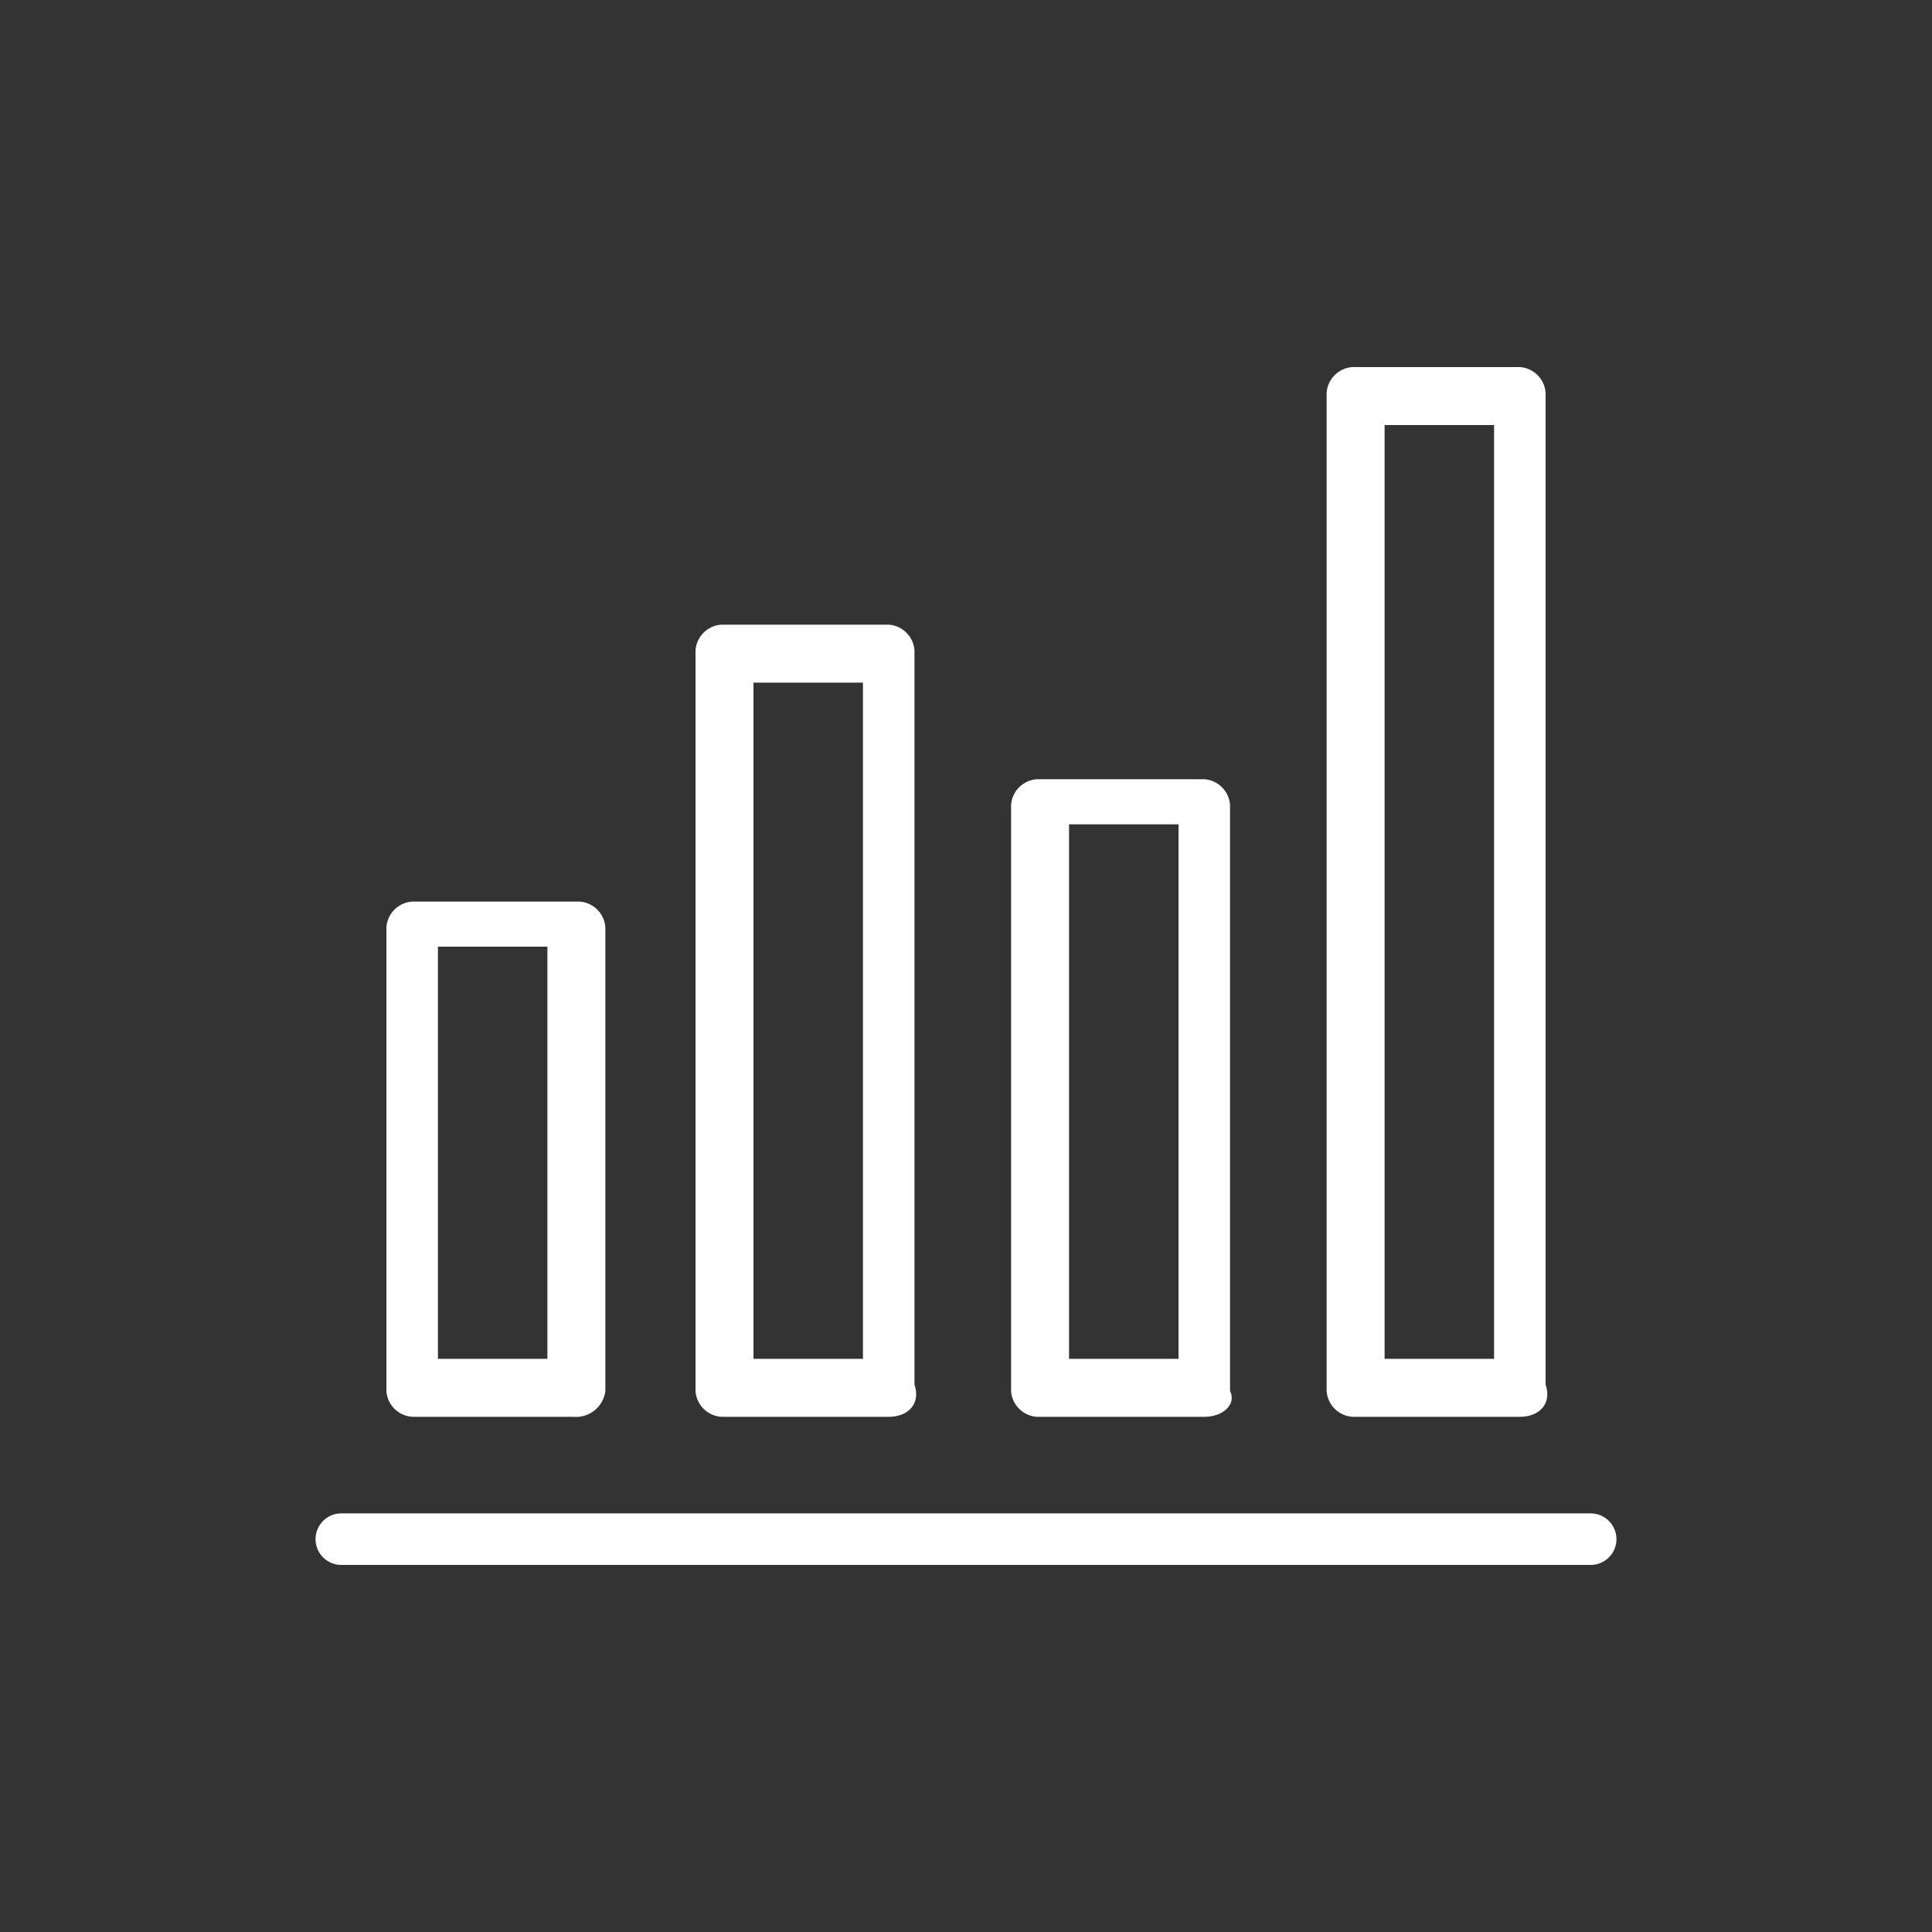
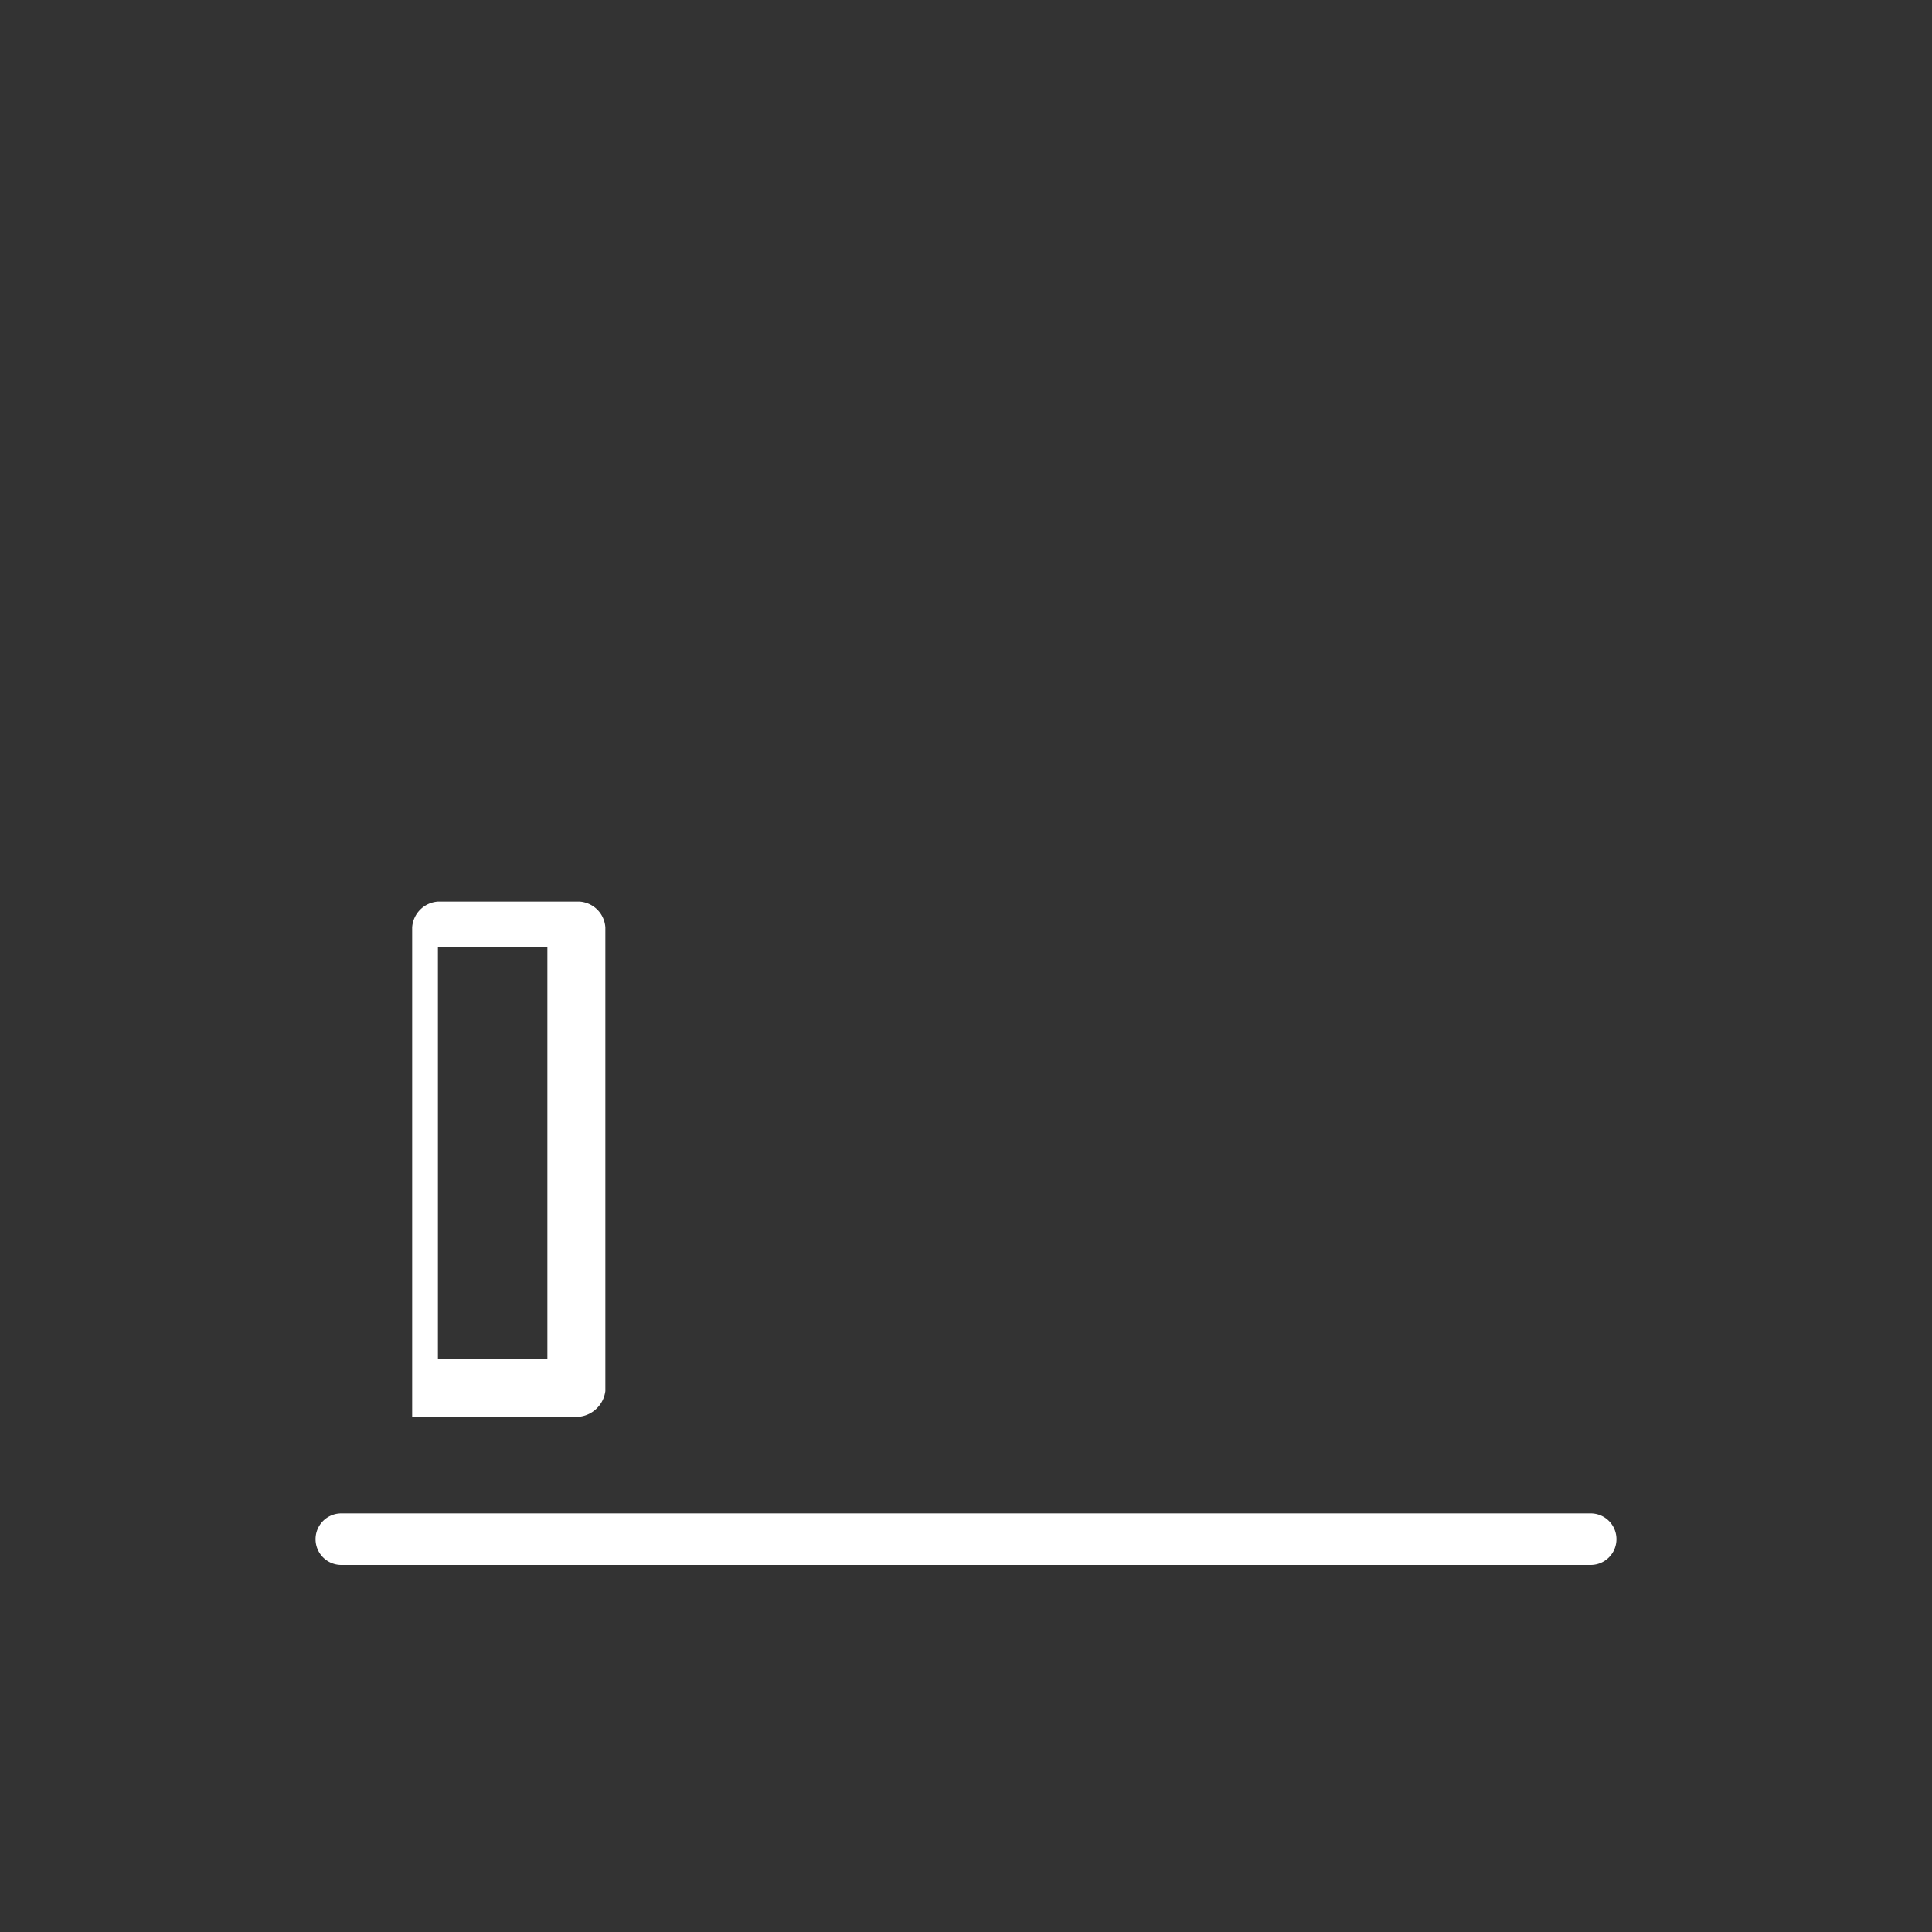
<svg xmlns="http://www.w3.org/2000/svg" id="Capa_1" data-name="Capa 1" width="30" height="30" viewBox="0 0 30 30">
  <rect x="0" y="0" width="30" height="30" fill="#333333" stroke="none" />
  <defs>
    <style>.cls-1{fill:#fff;}</style>
  </defs>
  <title>icono-finanzas</title>
  <path class="cls-1" d="M24.7,24.3H5.3a.4.4,0,0,1,0-.8H24.7a.4.4,0,1,1,0,.8Z" />
-   <path class="cls-1" d="M8.9,22H6.4a.43.43,0,0,1-.4-.4V14.4a.43.43,0,0,1,.4-.4H9a.43.43,0,0,1,.4.4v7.2A.46.46,0,0,1,8.9,22Zm-2.1-.9H8.5V14.7H6.8Z" />
-   <path class="cls-1" d="M13.8,22H11.2a.43.43,0,0,1-.4-.4V10.1a.43.43,0,0,1,.4-.4h2.6a.43.43,0,0,1,.4.4V21.5C14.3,21.8,14.1,22,13.8,22Zm-2.1-.9h1.7V10.6H11.7Z" />
-   <path class="cls-1" d="M18.7,22H16.1a.43.43,0,0,1-.4-.4V12.5a.43.43,0,0,1,.4-.4h2.6a.43.43,0,0,1,.4.4v9.1C19.2,21.8,19,22,18.7,22Zm-2.1-.9h1.7V12.8H16.6Z" />
-   <path class="cls-1" d="M23.6,22H21a.43.43,0,0,1-.4-.4V6.1a.43.43,0,0,1,.4-.4h2.6a.43.43,0,0,1,.4.4V21.5C24.1,21.8,23.9,22,23.6,22Zm-2.1-.9h1.7V6.6H21.5Z" />
+   <path class="cls-1" d="M8.9,22H6.4V14.4a.43.43,0,0,1,.4-.4H9a.43.43,0,0,1,.4.4v7.2A.46.46,0,0,1,8.9,22Zm-2.1-.9H8.5V14.7H6.8Z" />
</svg>